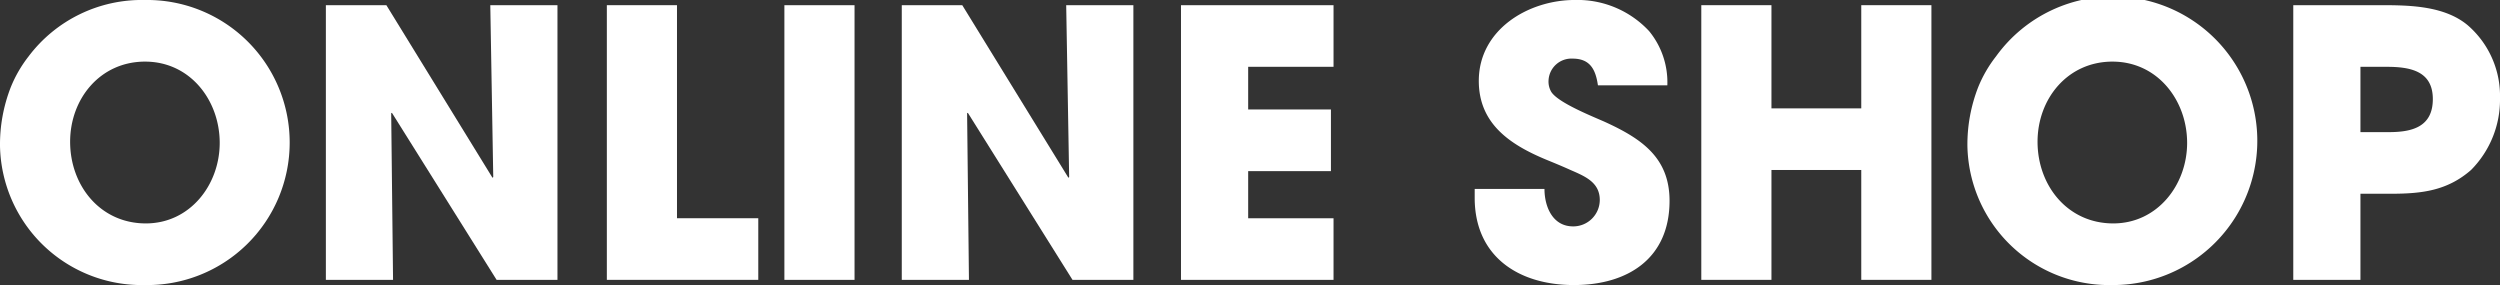
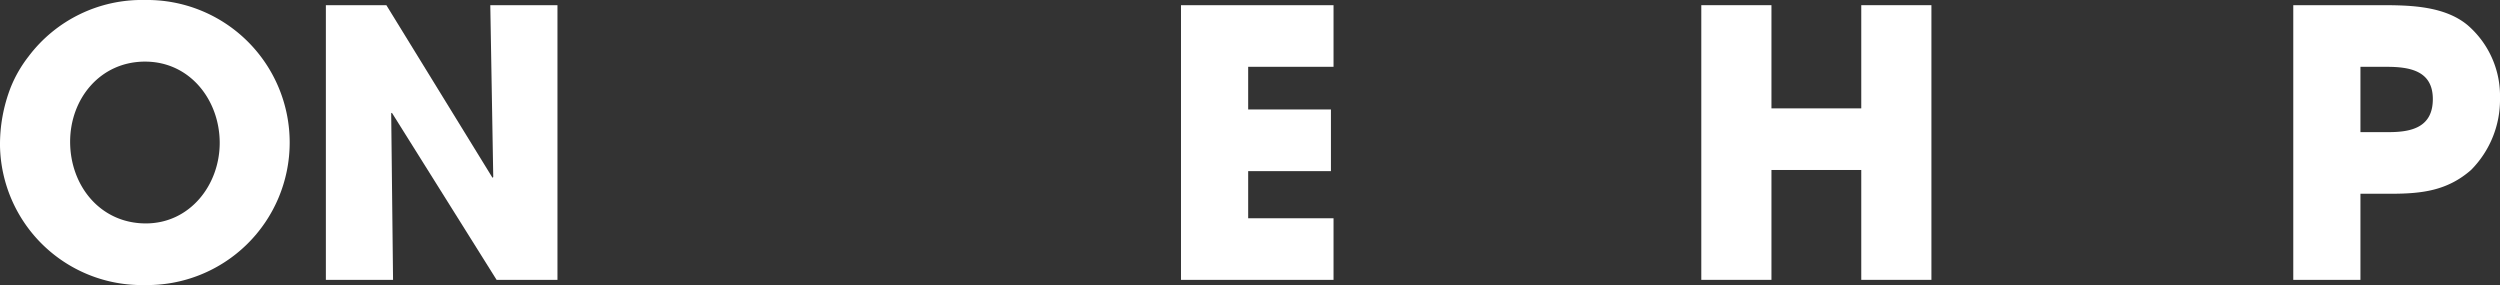
<svg xmlns="http://www.w3.org/2000/svg" id="レイヤー_1" data-name="レイヤー 1" viewBox="0 0 215.525 24.574">
  <rect x="0" y="0" width="215.525" height="24.574" fill="#333333" stroke="none" />
  <defs>
    <style>.cls-1{fill:#fff;}</style>
  </defs>
  <title>btn_online</title>
  <path class="cls-1" d="M12.447,24.574A12.226,12.226,0,0,1,0,12.574,13.6,13.6,0,0,1,.928,7.52,11.042,11.042,0,0,1,2.463,4.863,12.225,12.225,0,0,1,12.479,0a12.289,12.289,0,1,1-.031,24.574Zm.063-19.263c-3.872,0-6.464,3.2-6.464,6.911,0,3.775,2.592,7.039,6.527,7.039,3.809,0,6.368-3.327,6.368-6.943C18.942,8.639,16.383,5.312,12.511,5.312Z" />
  <path class="cls-1" d="M42.812,24.126,33.788,9.727l-.063.032L33.885,24.126h-5.792V.447h5.216L42.459,15.326l.064-.063L42.268.447h5.791V24.126Z" />
-   <path class="cls-1" d="M52.316,24.126V.447h6.047V18.814h7.008V24.126Z" />
-   <path class="cls-1" d="M67.622,24.126V.447h6.048V24.126Z" />
-   <path class="cls-1" d="M92.461,24.126,83.438,9.727l-.064.032L83.533,24.126h-5.791V.447H82.957l9.152,14.879.063-.063L91.917.447h5.792V24.126Z" />
  <path class="cls-1" d="M101.813,24.126V.447h13.151v5.312h-7.359V9.439h7.135V14.751h-7.135v4.063h7.359V24.126Z" />
-   <path class="cls-1" d="M135.677,24.574c-4.768,0-8.544-2.464-8.544-7.52v-.768h6.016c0,1.535.705,3.231,2.465,3.231a2.287,2.287,0,0,0,2.303-2.272c0-1.535-1.279-2.047-2.527-2.592-.703-.319-1.408-.607-2.111-.896-3.072-1.28-5.792-3.071-5.792-6.784,0-4.415,4.256-6.975,8.288-6.975a8.436,8.436,0,0,1,6.398,2.688,6.948,6.948,0,0,1,1.568,4.672h-5.983c-.192-1.312-.64-2.304-2.176-2.304A1.972,1.972,0,0,0,133.501,6.911a1.754,1.754,0,0,0,.224.992c.576.96,3.68,2.176,4.672,2.624,3.136,1.439,5.535,3.071,5.535,6.783C143.932,22.27,140.349,24.574,135.677,24.574Z" />
  <path class="cls-1" d="M160.46,24.126V14.654H152.717V24.126H146.669V.447h6.048v8.896H160.46V.447h6.048V24.126Z" />
-   <path class="cls-1" d="M182.057,24.574a12.226,12.226,0,0,1-12.447-12,13.62,13.62,0,0,1,.928-5.055,11.016,11.016,0,0,1,1.537-2.656,12.438,12.438,0,1,1,9.982,19.711Zm.064-19.263c-3.872,0-6.464,3.2-6.464,6.911,0,3.775,2.592,7.039,6.527,7.039,3.808,0,6.368-3.327,6.368-6.943C188.553,8.639,185.992,5.312,182.121,5.312Z" />
  <path class="cls-1" d="M213.029,14.654c-2.047,1.792-4.256,2.049-6.911,2.049h-2.624V24.126h-5.791V.447h7.743c2.433,0,5.344.097,7.296,1.729a8.051,8.051,0,0,1,2.783,6.271A8.597,8.597,0,0,1,213.029,14.654Zm-7.295-8.895h-2.24v5.631H205.959c1.983,0,3.775-.447,3.775-2.848C209.734,6.079,207.719,5.76,205.734,5.76Z" />
</svg>